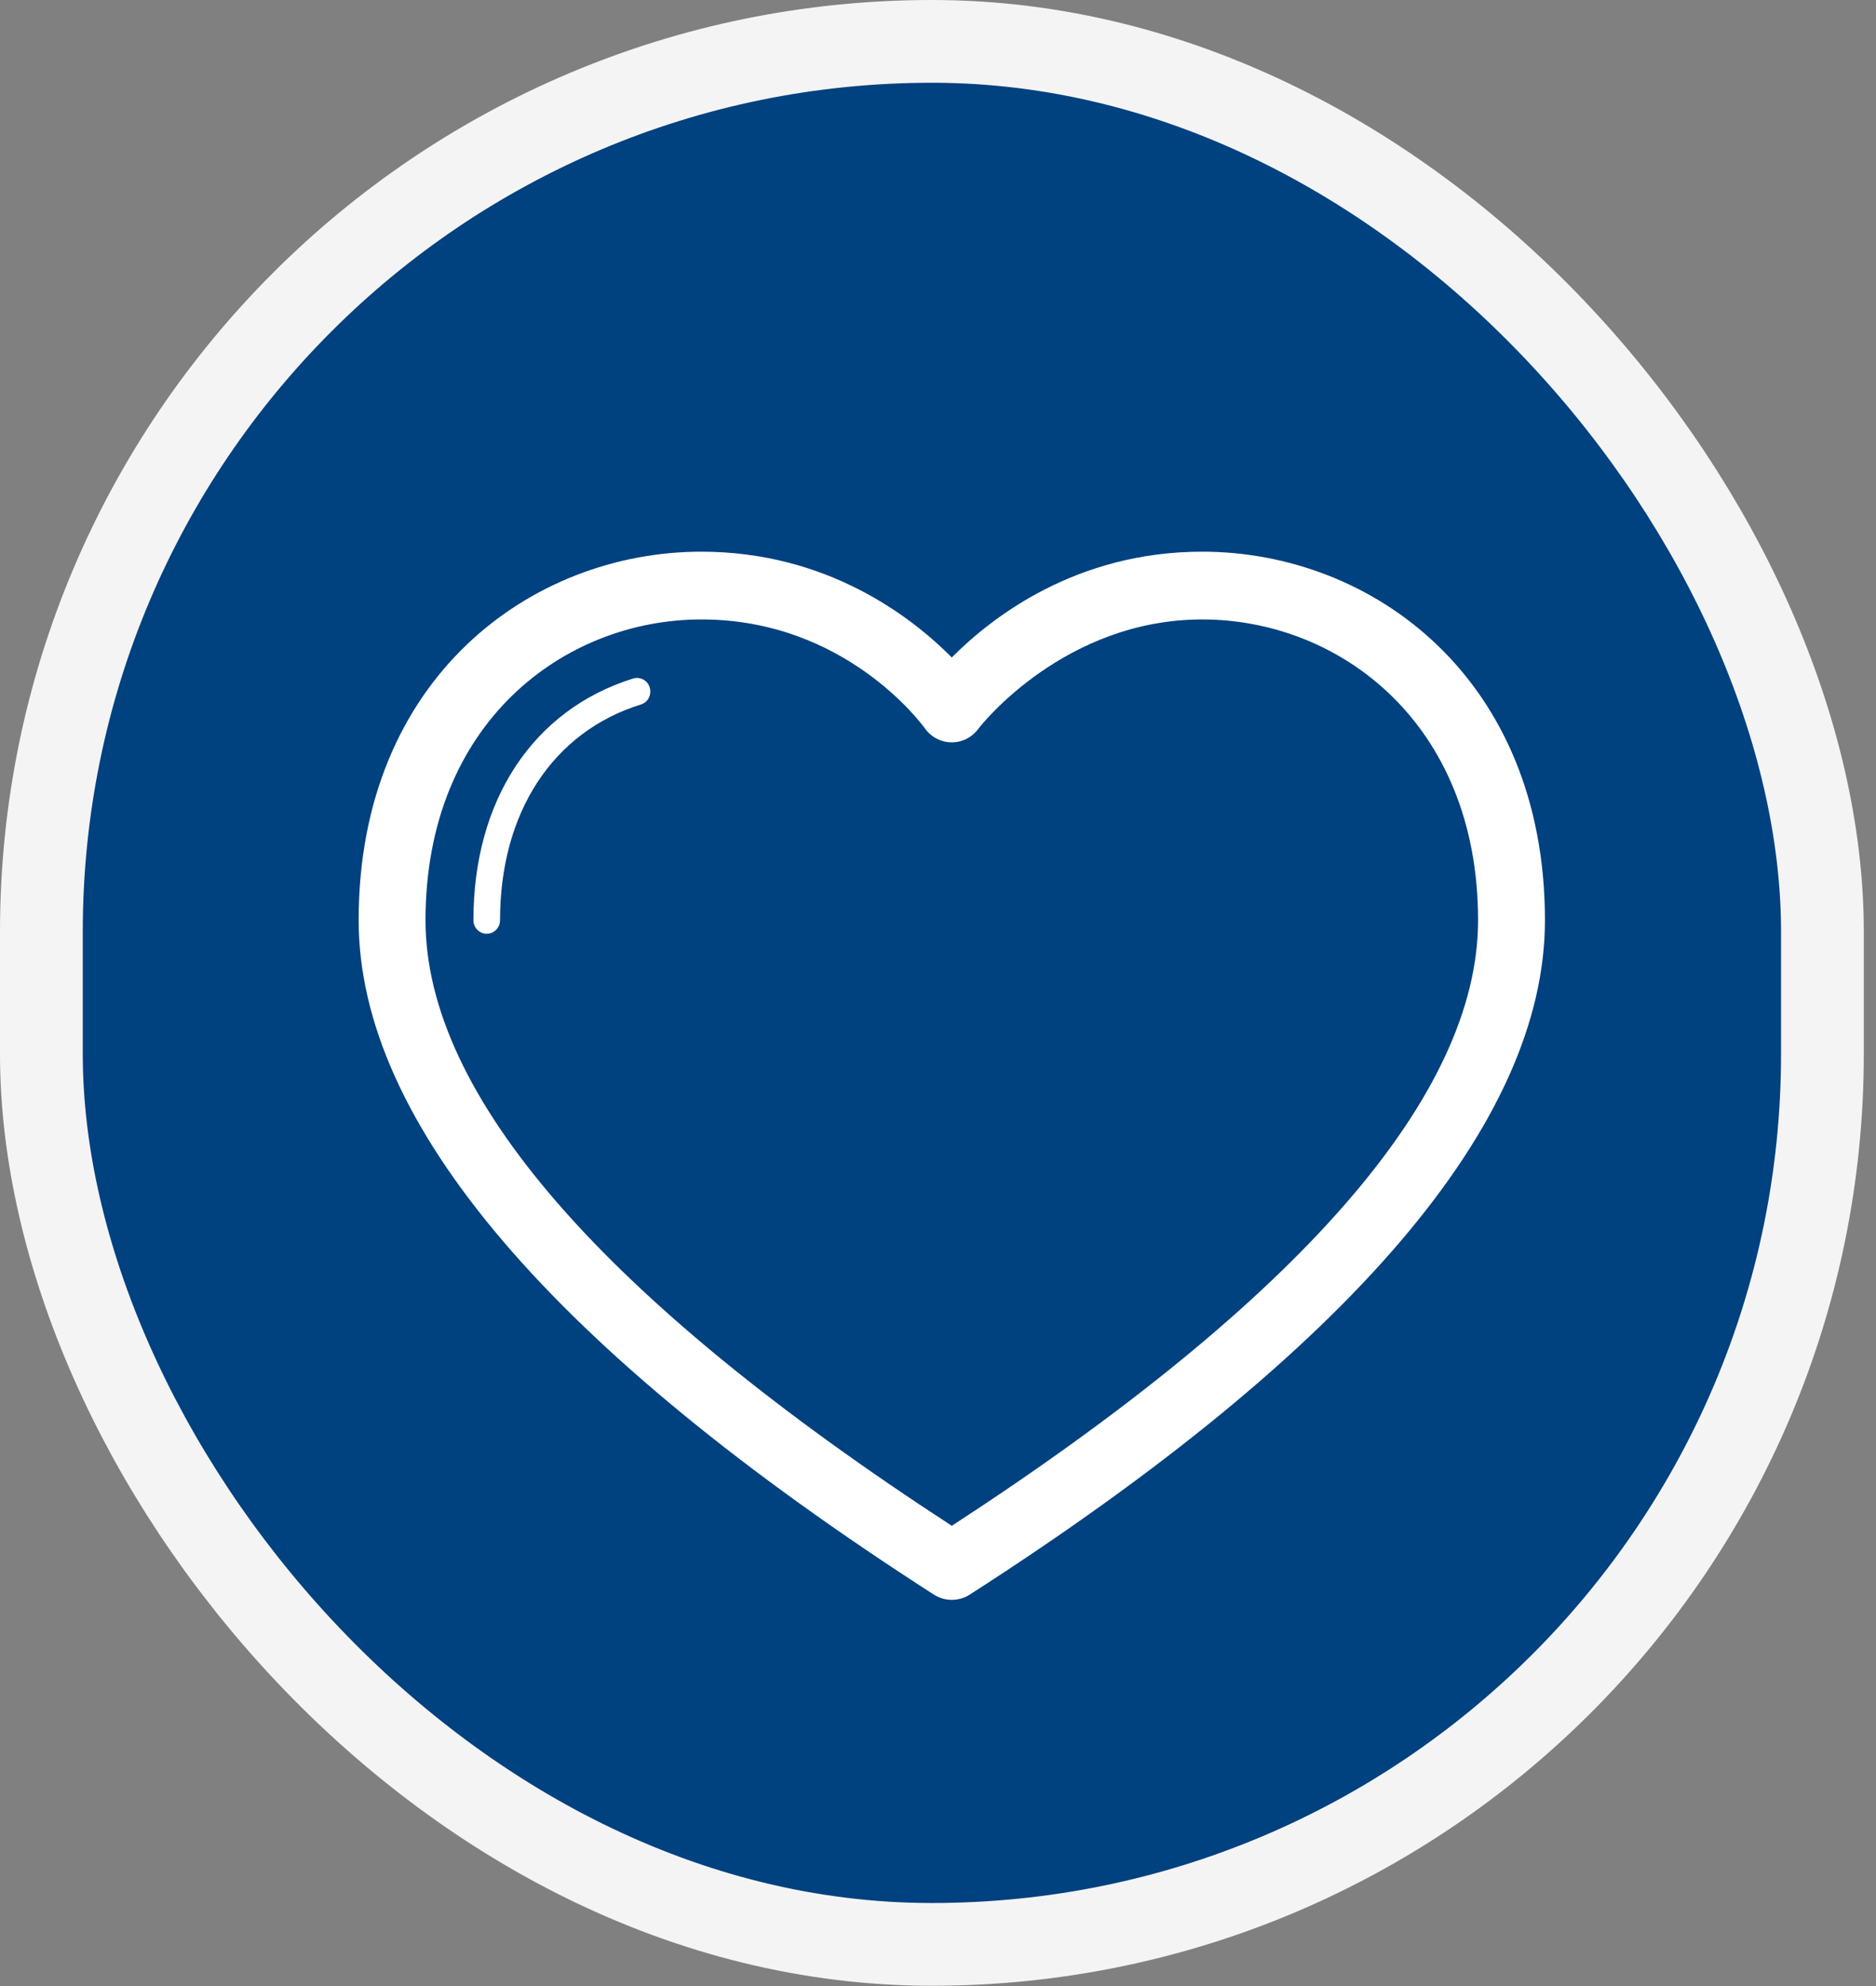
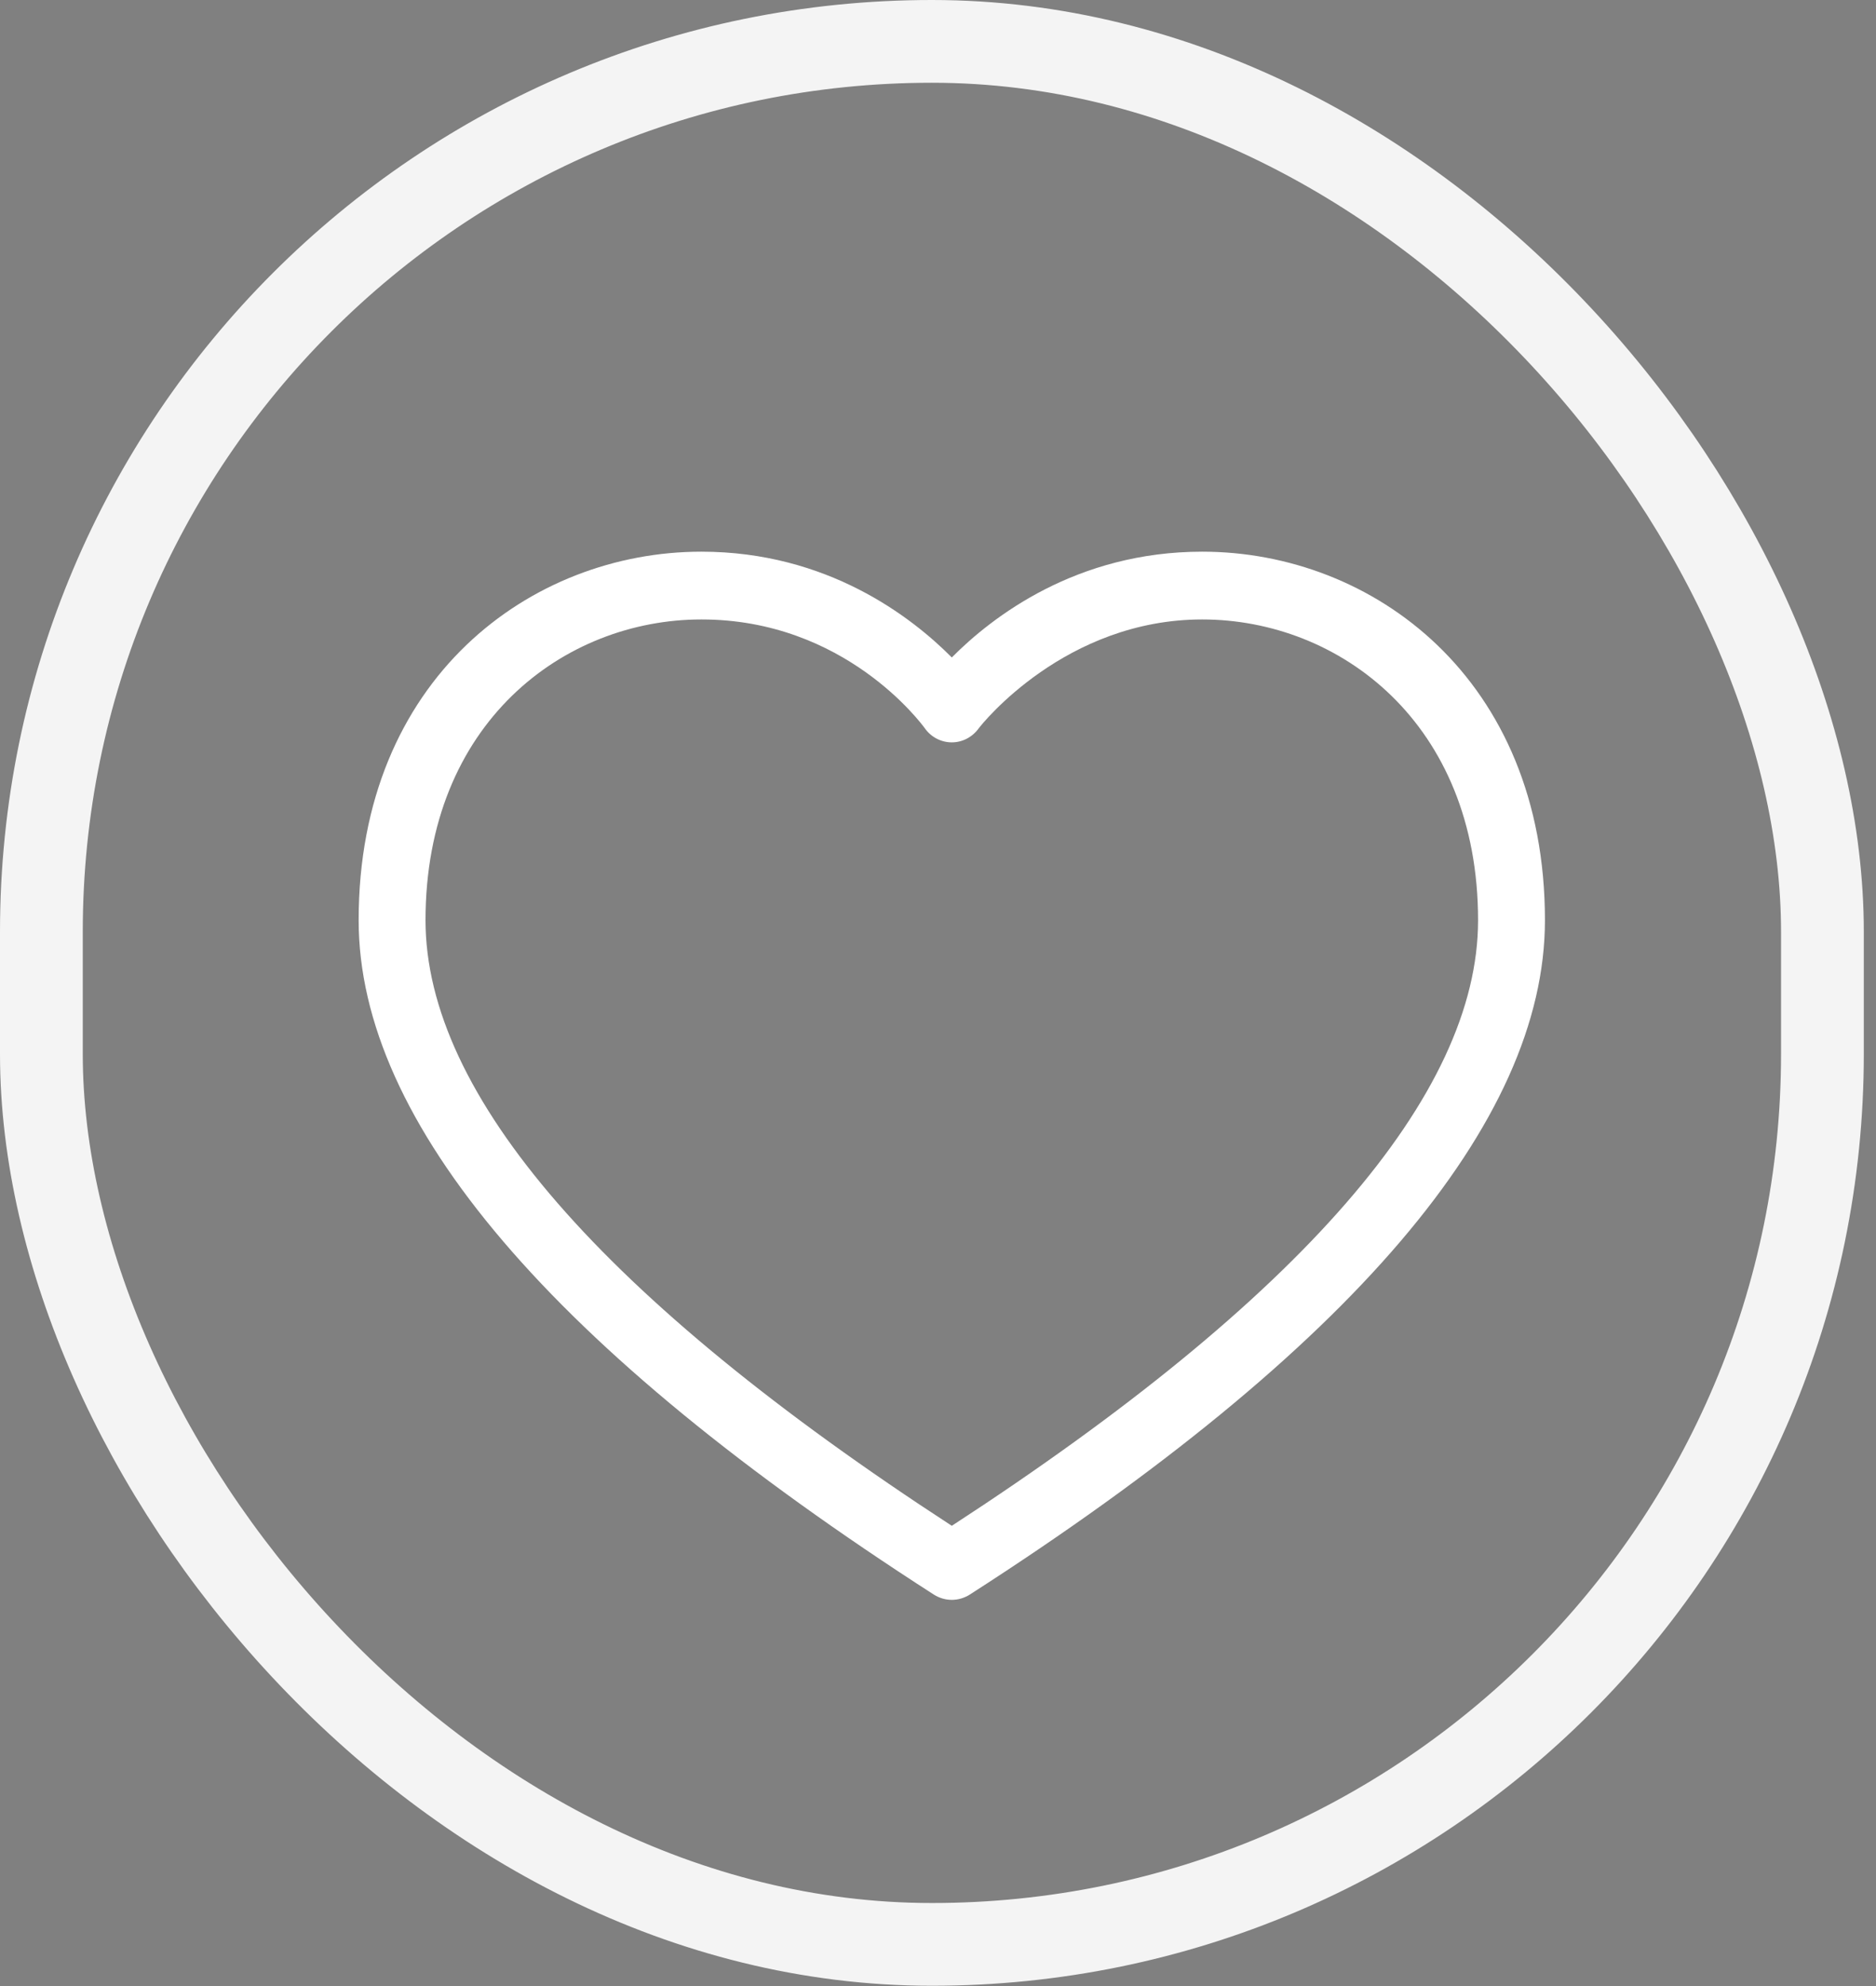
<svg xmlns="http://www.w3.org/2000/svg" width="68" height="72" viewBox="0 0 68 72" fill="none">
  <rect x="0" y="0" width="68" height="72" fill="#808080" stroke="none" />
-   <rect x="1.5" y="1.5" width="64.558" height="68.99" rx="32.279" fill="#004180" />
  <rect x="1.5" y="1.5" width="64.558" height="68.99" rx="32.279" stroke="#F4F4F4" stroke-width="3" />
  <g clip-path="url(#clip0_8995_20382)">
    <path d="M25.422 22.457C20.452 22.457 15.424 26.201 15.424 33.361C15.424 39.686 21.84 47.076 34.5 55.315C47.16 47.076 53.576 39.693 53.576 33.361C53.576 26.207 48.542 22.457 43.578 22.457C38.615 22.457 35.593 26.246 35.477 26.403C35.246 26.723 34.886 26.913 34.5 26.913C34.114 26.913 33.748 26.723 33.523 26.403C33.407 26.246 30.63 22.457 25.428 22.457M34.5 58C34.275 58 34.05 57.935 33.851 57.81C20.015 48.918 13 40.692 13 33.361C13 24.593 19.249 20 25.422 20C29.986 20 33.041 22.365 34.5 23.835C35.959 22.365 39.014 20 43.578 20C49.751 20 56 24.593 56 33.361C56 40.692 48.986 48.925 35.149 57.81C34.95 57.935 34.725 58 34.5 58Z" fill="white" />
-     <path d="M17.642 33.851C17.372 33.851 17.16 33.629 17.16 33.361C17.16 29.003 19.327 25.73 22.947 24.599C23.204 24.521 23.474 24.665 23.551 24.926C23.628 25.188 23.487 25.462 23.23 25.54C20.034 26.534 18.125 29.461 18.125 33.361C18.125 33.629 17.912 33.851 17.642 33.851Z" fill="white" />
  </g>
  <defs>
    <clipPath id="clip0_8995_20382">
      <rect width="43" height="38" fill="white" transform="translate(13 20)" />
    </clipPath>
  </defs>
</svg>